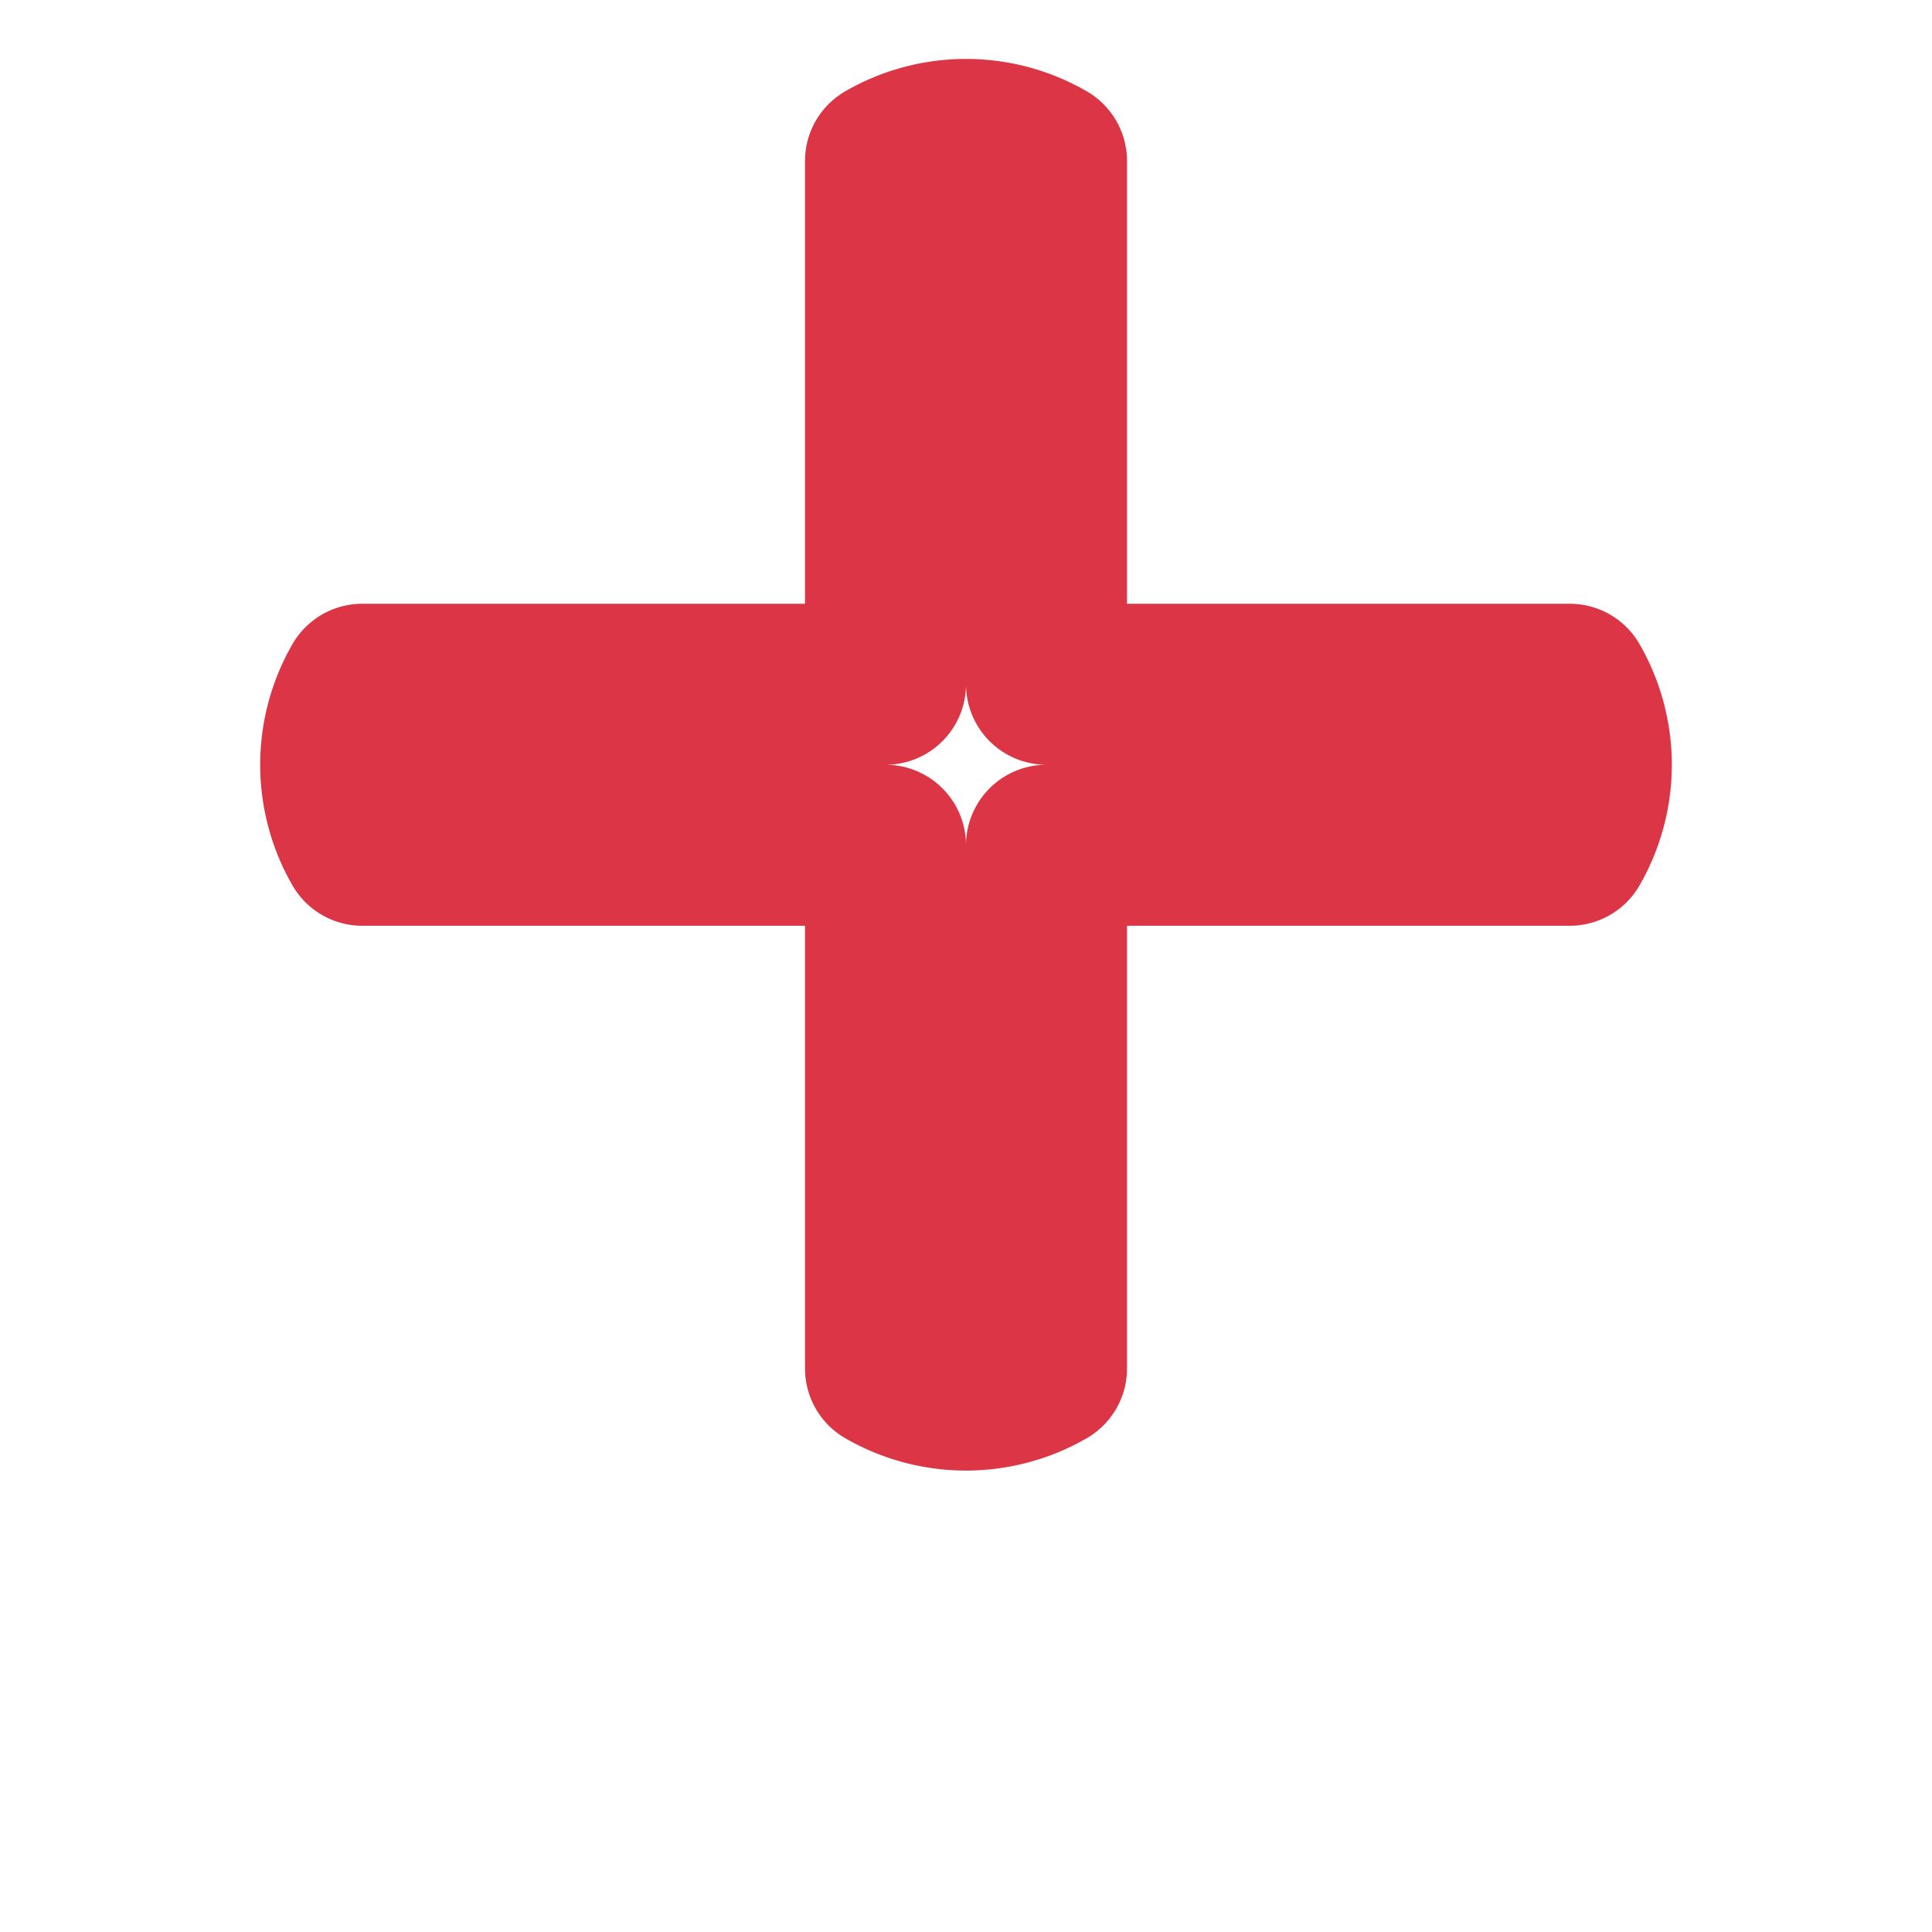
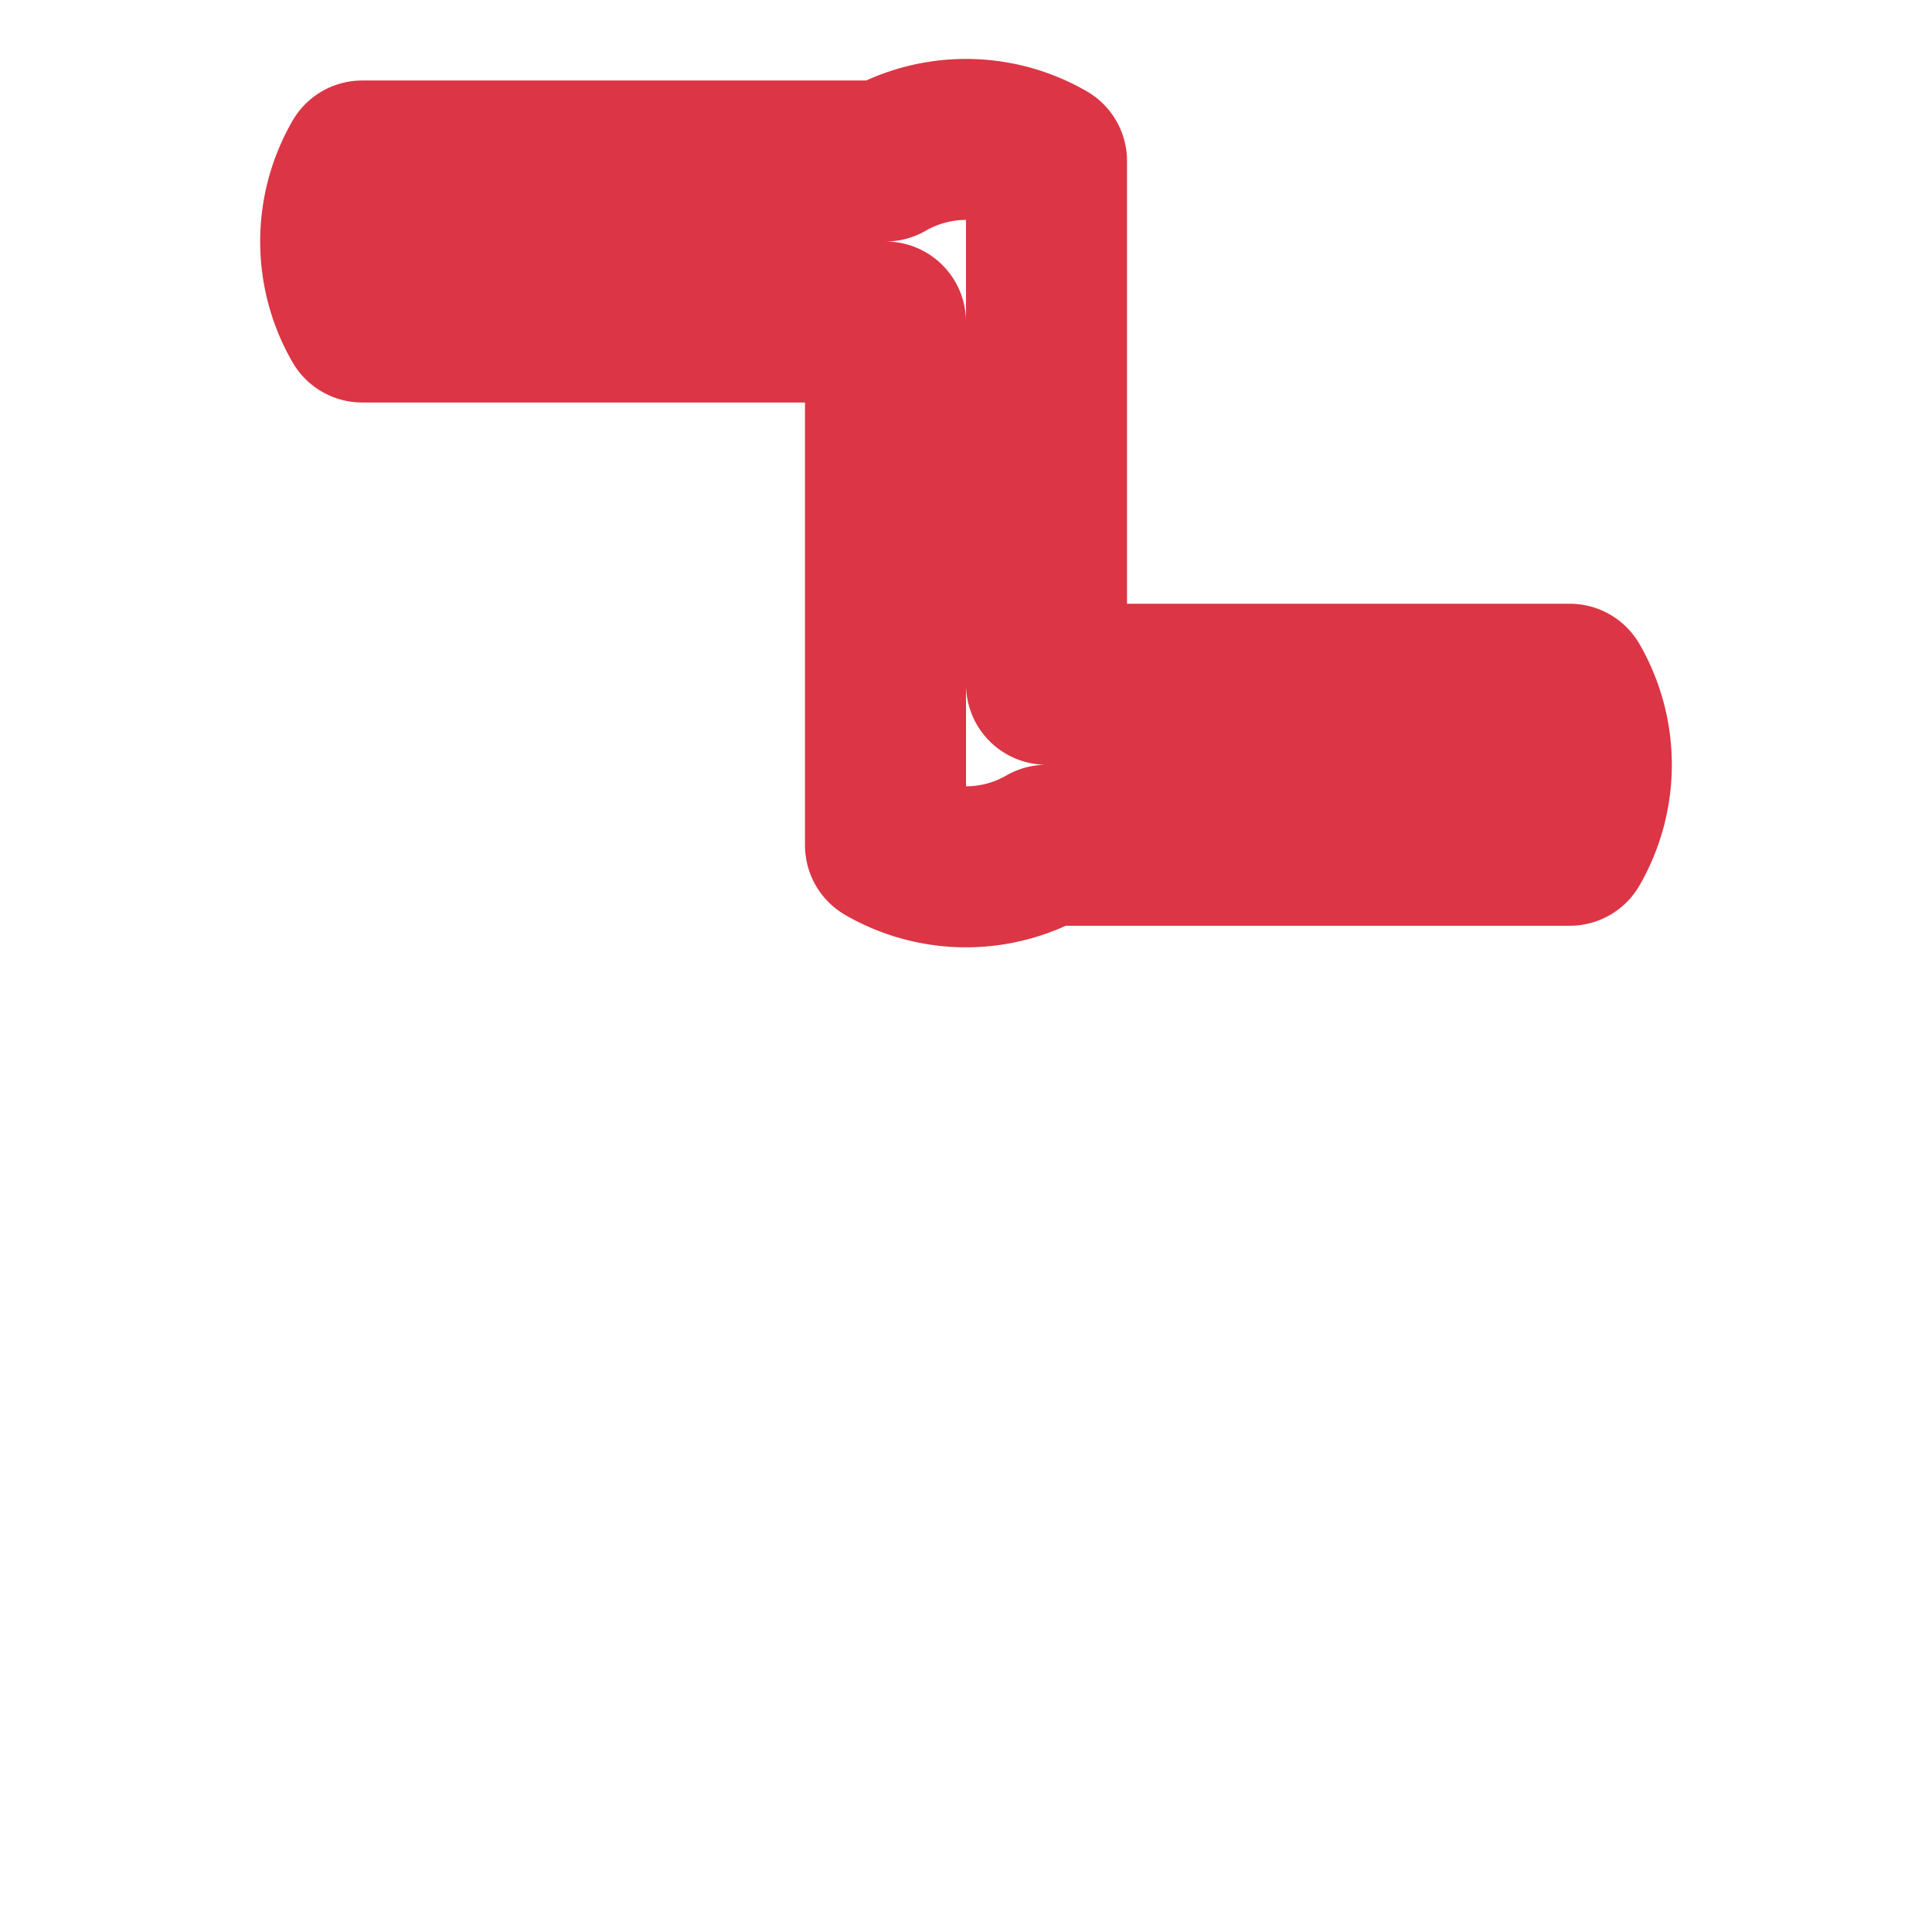
<svg xmlns="http://www.w3.org/2000/svg" width="32" height="32" viewBox="0 0 24 24" fill="none" stroke="#dc3545" stroke-width="2" stroke-linecap="round" stroke-linejoin="round">
-   <path d="M11 2a2 2 0 0 1 2 0v6.5l6.5 0a2 2 0 0 1 0 2l-6.5 0v6.5a2 2 0 0 1-2 0v-6.5l-6.5 0a2 2 0 0 1 0-2l6.5 0z" />
+   <path d="M11 2a2 2 0 0 1 2 0v6.5l6.5 0a2 2 0 0 1 0 2l-6.5 0a2 2 0 0 1-2 0v-6.5l-6.5 0a2 2 0 0 1 0-2l6.5 0z" />
</svg>